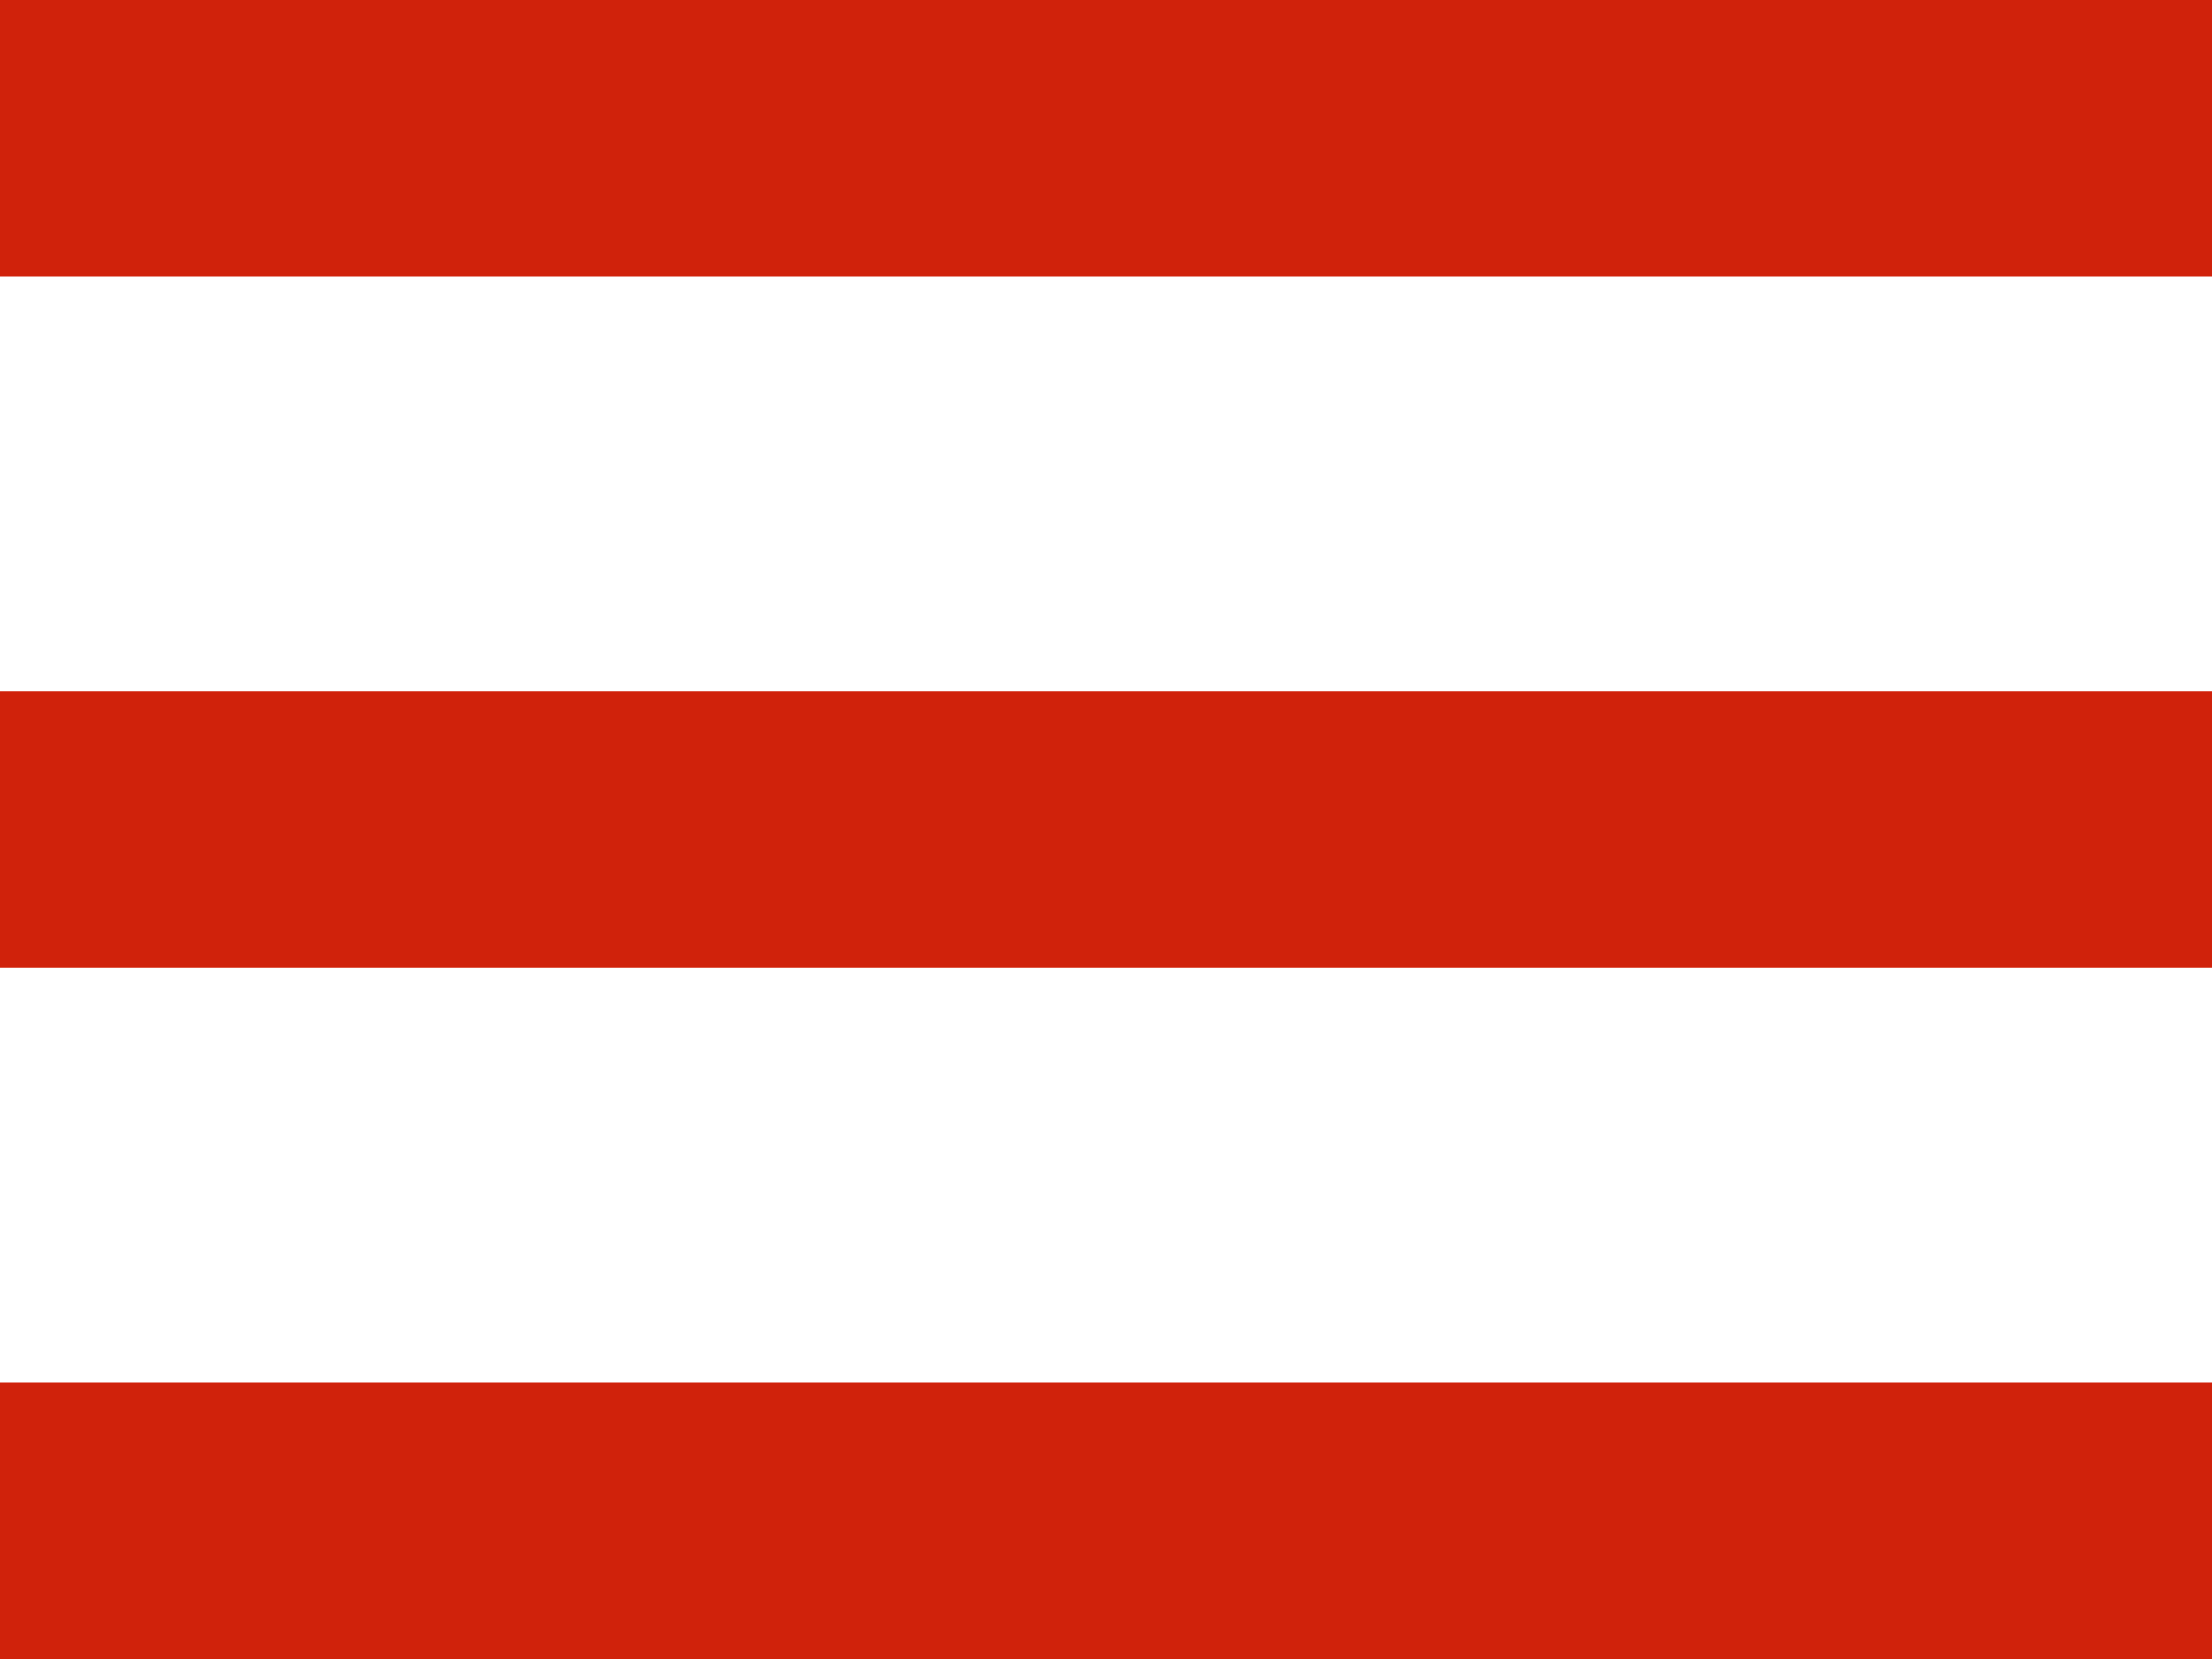
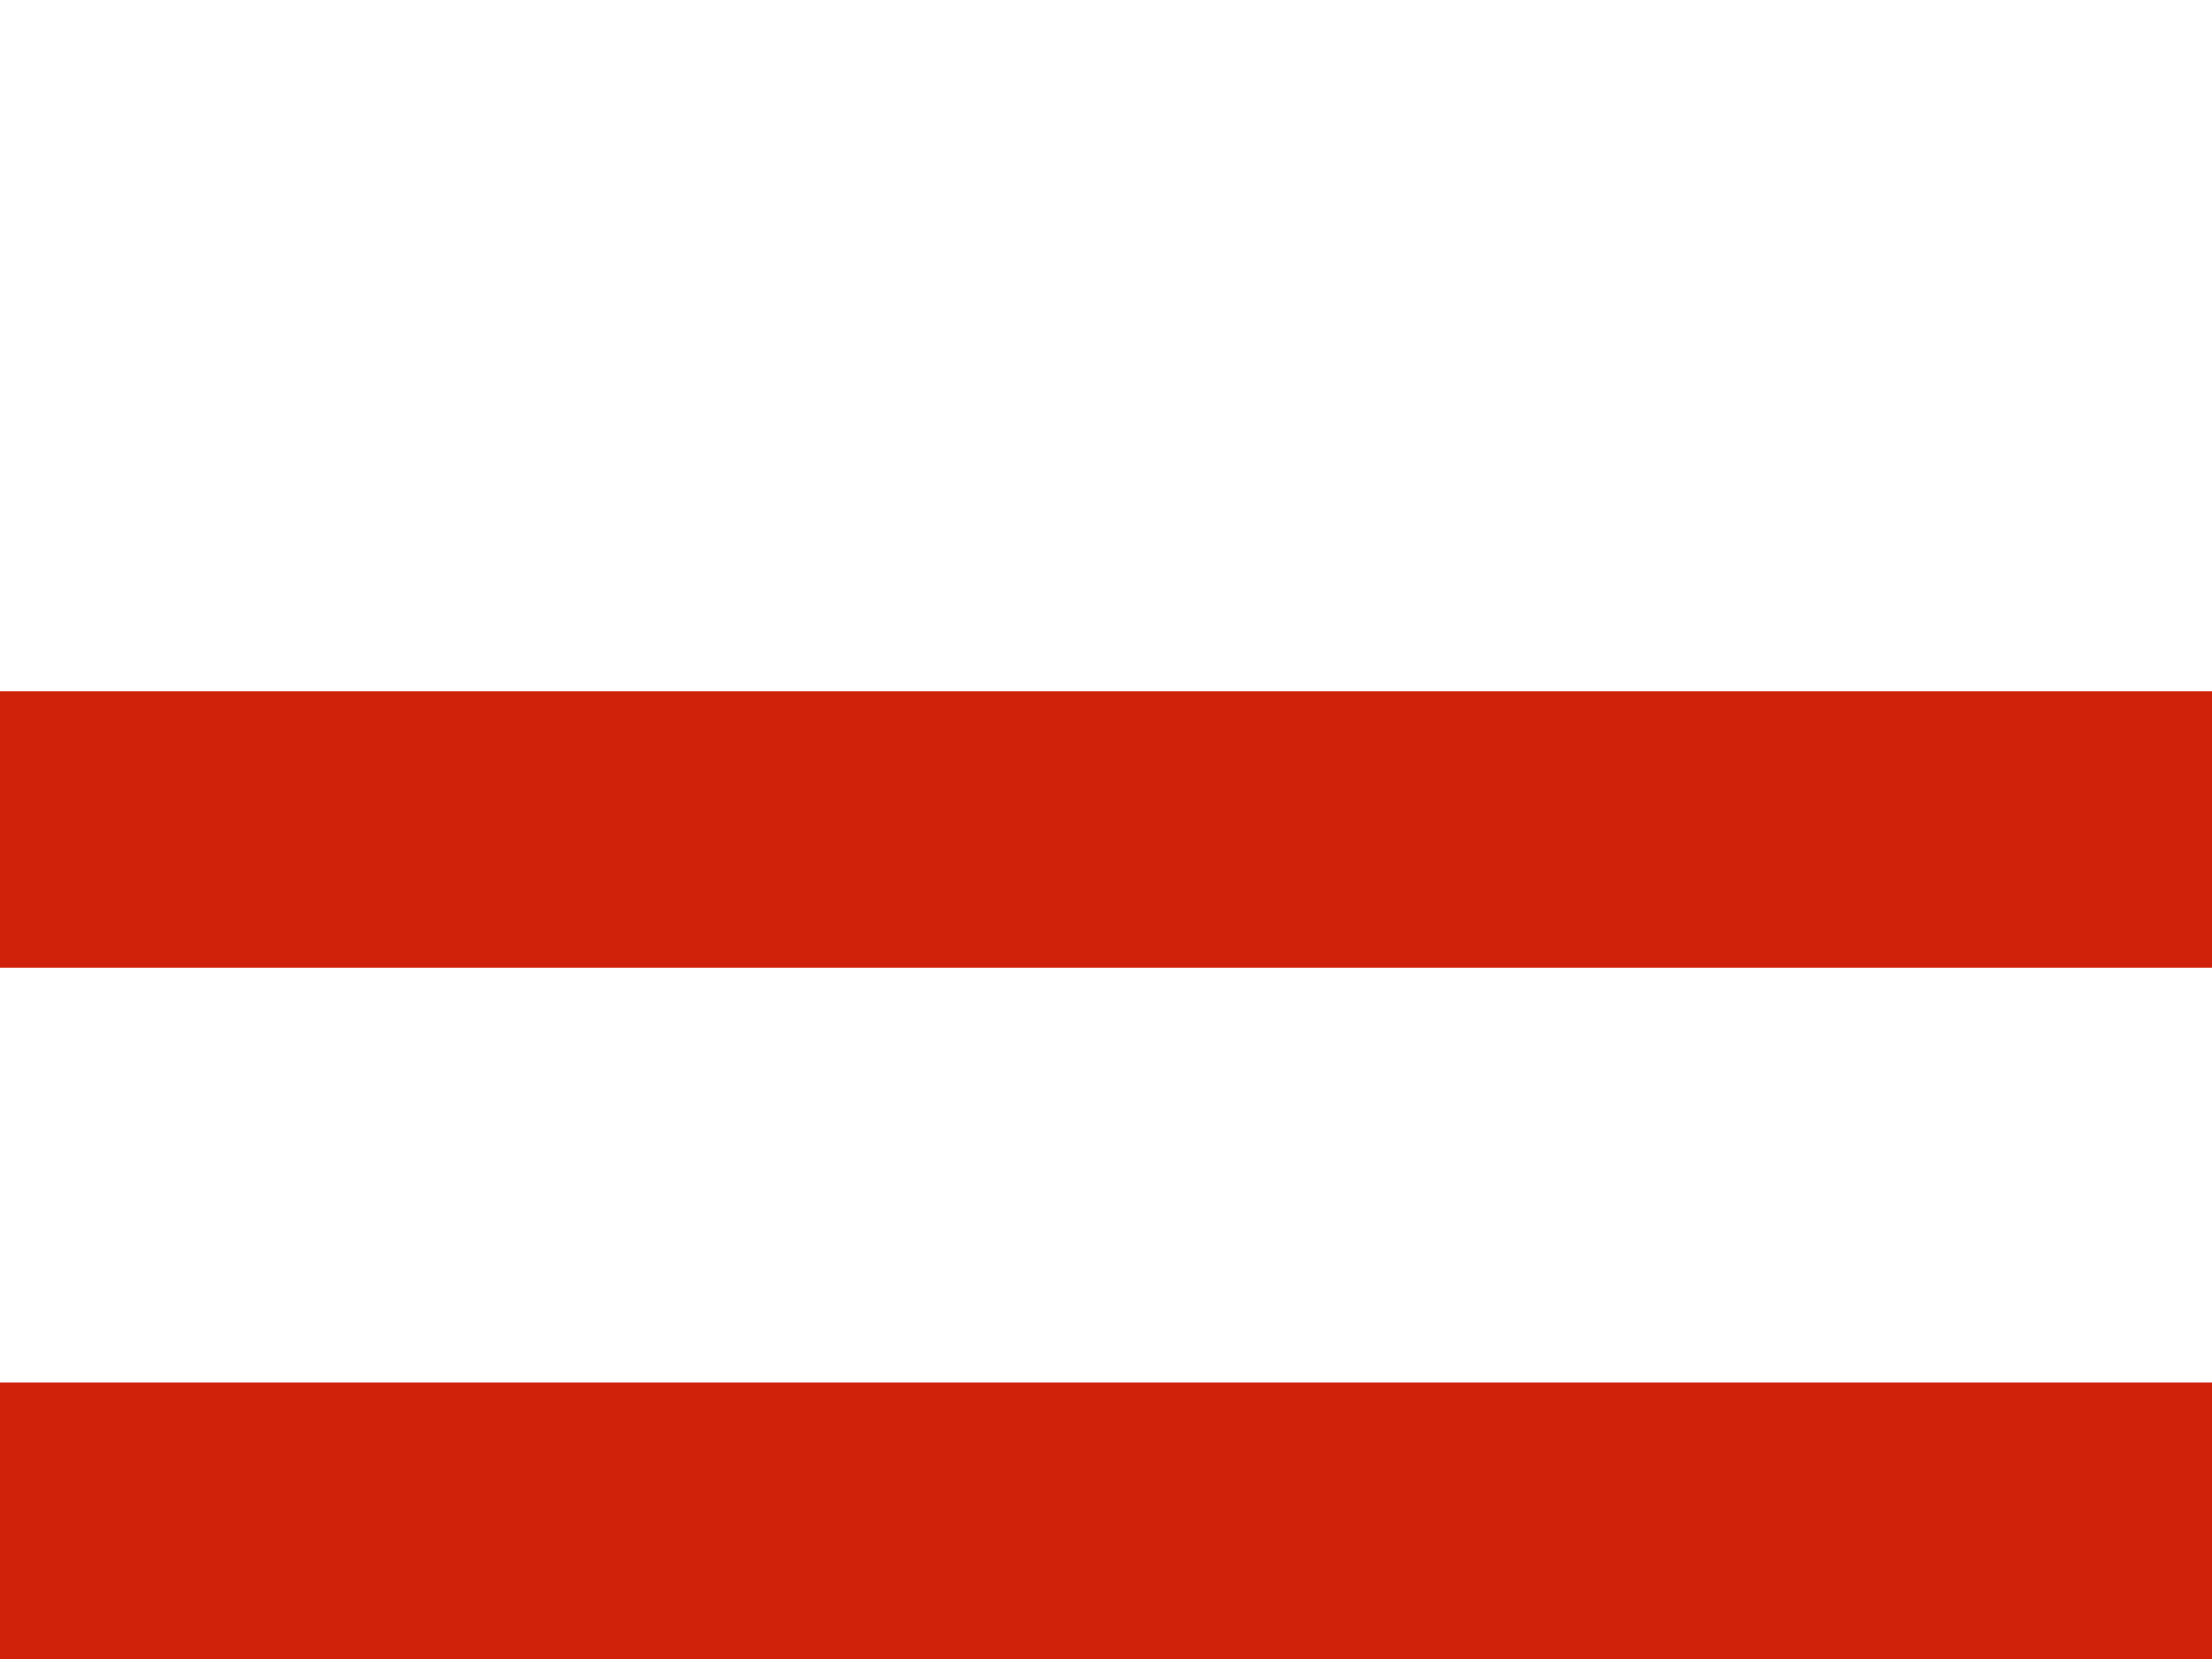
<svg xmlns="http://www.w3.org/2000/svg" width="16" height="12" viewBox="0 0 16 12">
  <g id="menu" transform="translate(-329 -13)">
-     <rect id="Rectangle_13" data-name="Rectangle 13" width="16" height="2" transform="translate(329 13)" fill="#D0220B" />
    <rect id="Rectangle_14" data-name="Rectangle 14" width="16" height="2" transform="translate(329 18)" fill="#D0220B" />
    <rect id="Rectangle_15" data-name="Rectangle 15" width="16" height="2" transform="translate(329 23)" fill="#D0220B" />
  </g>
</svg>